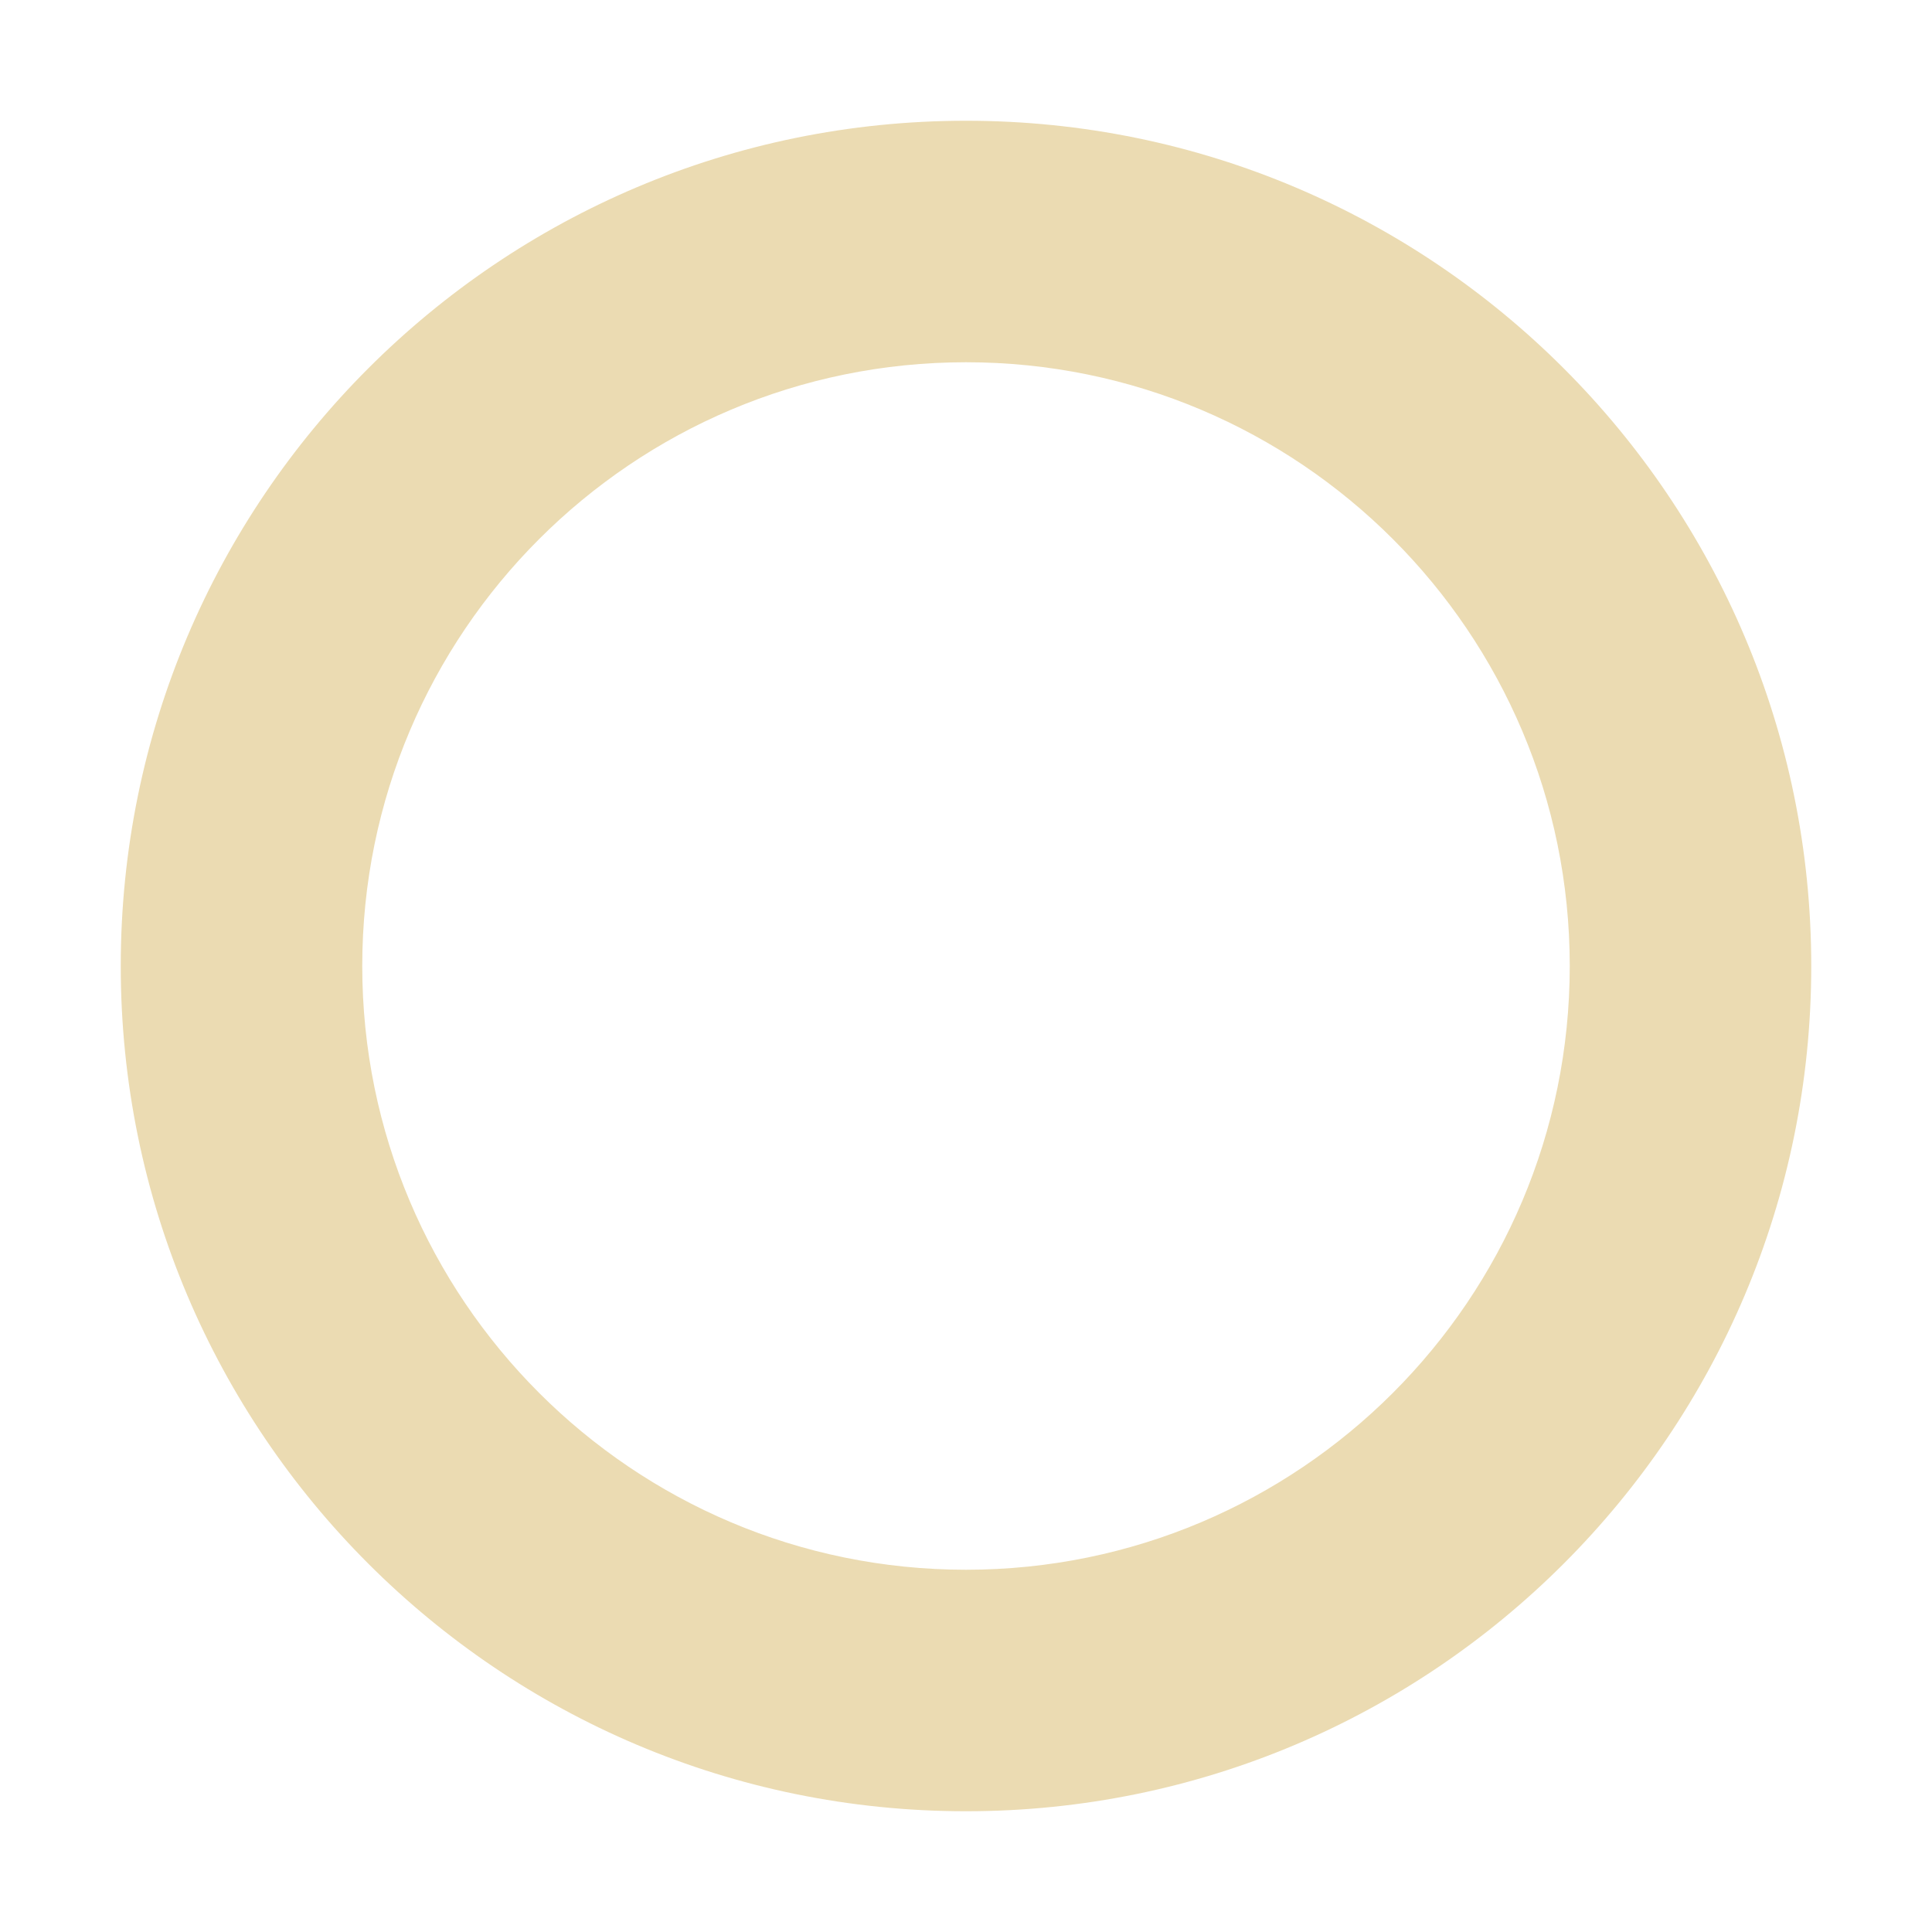
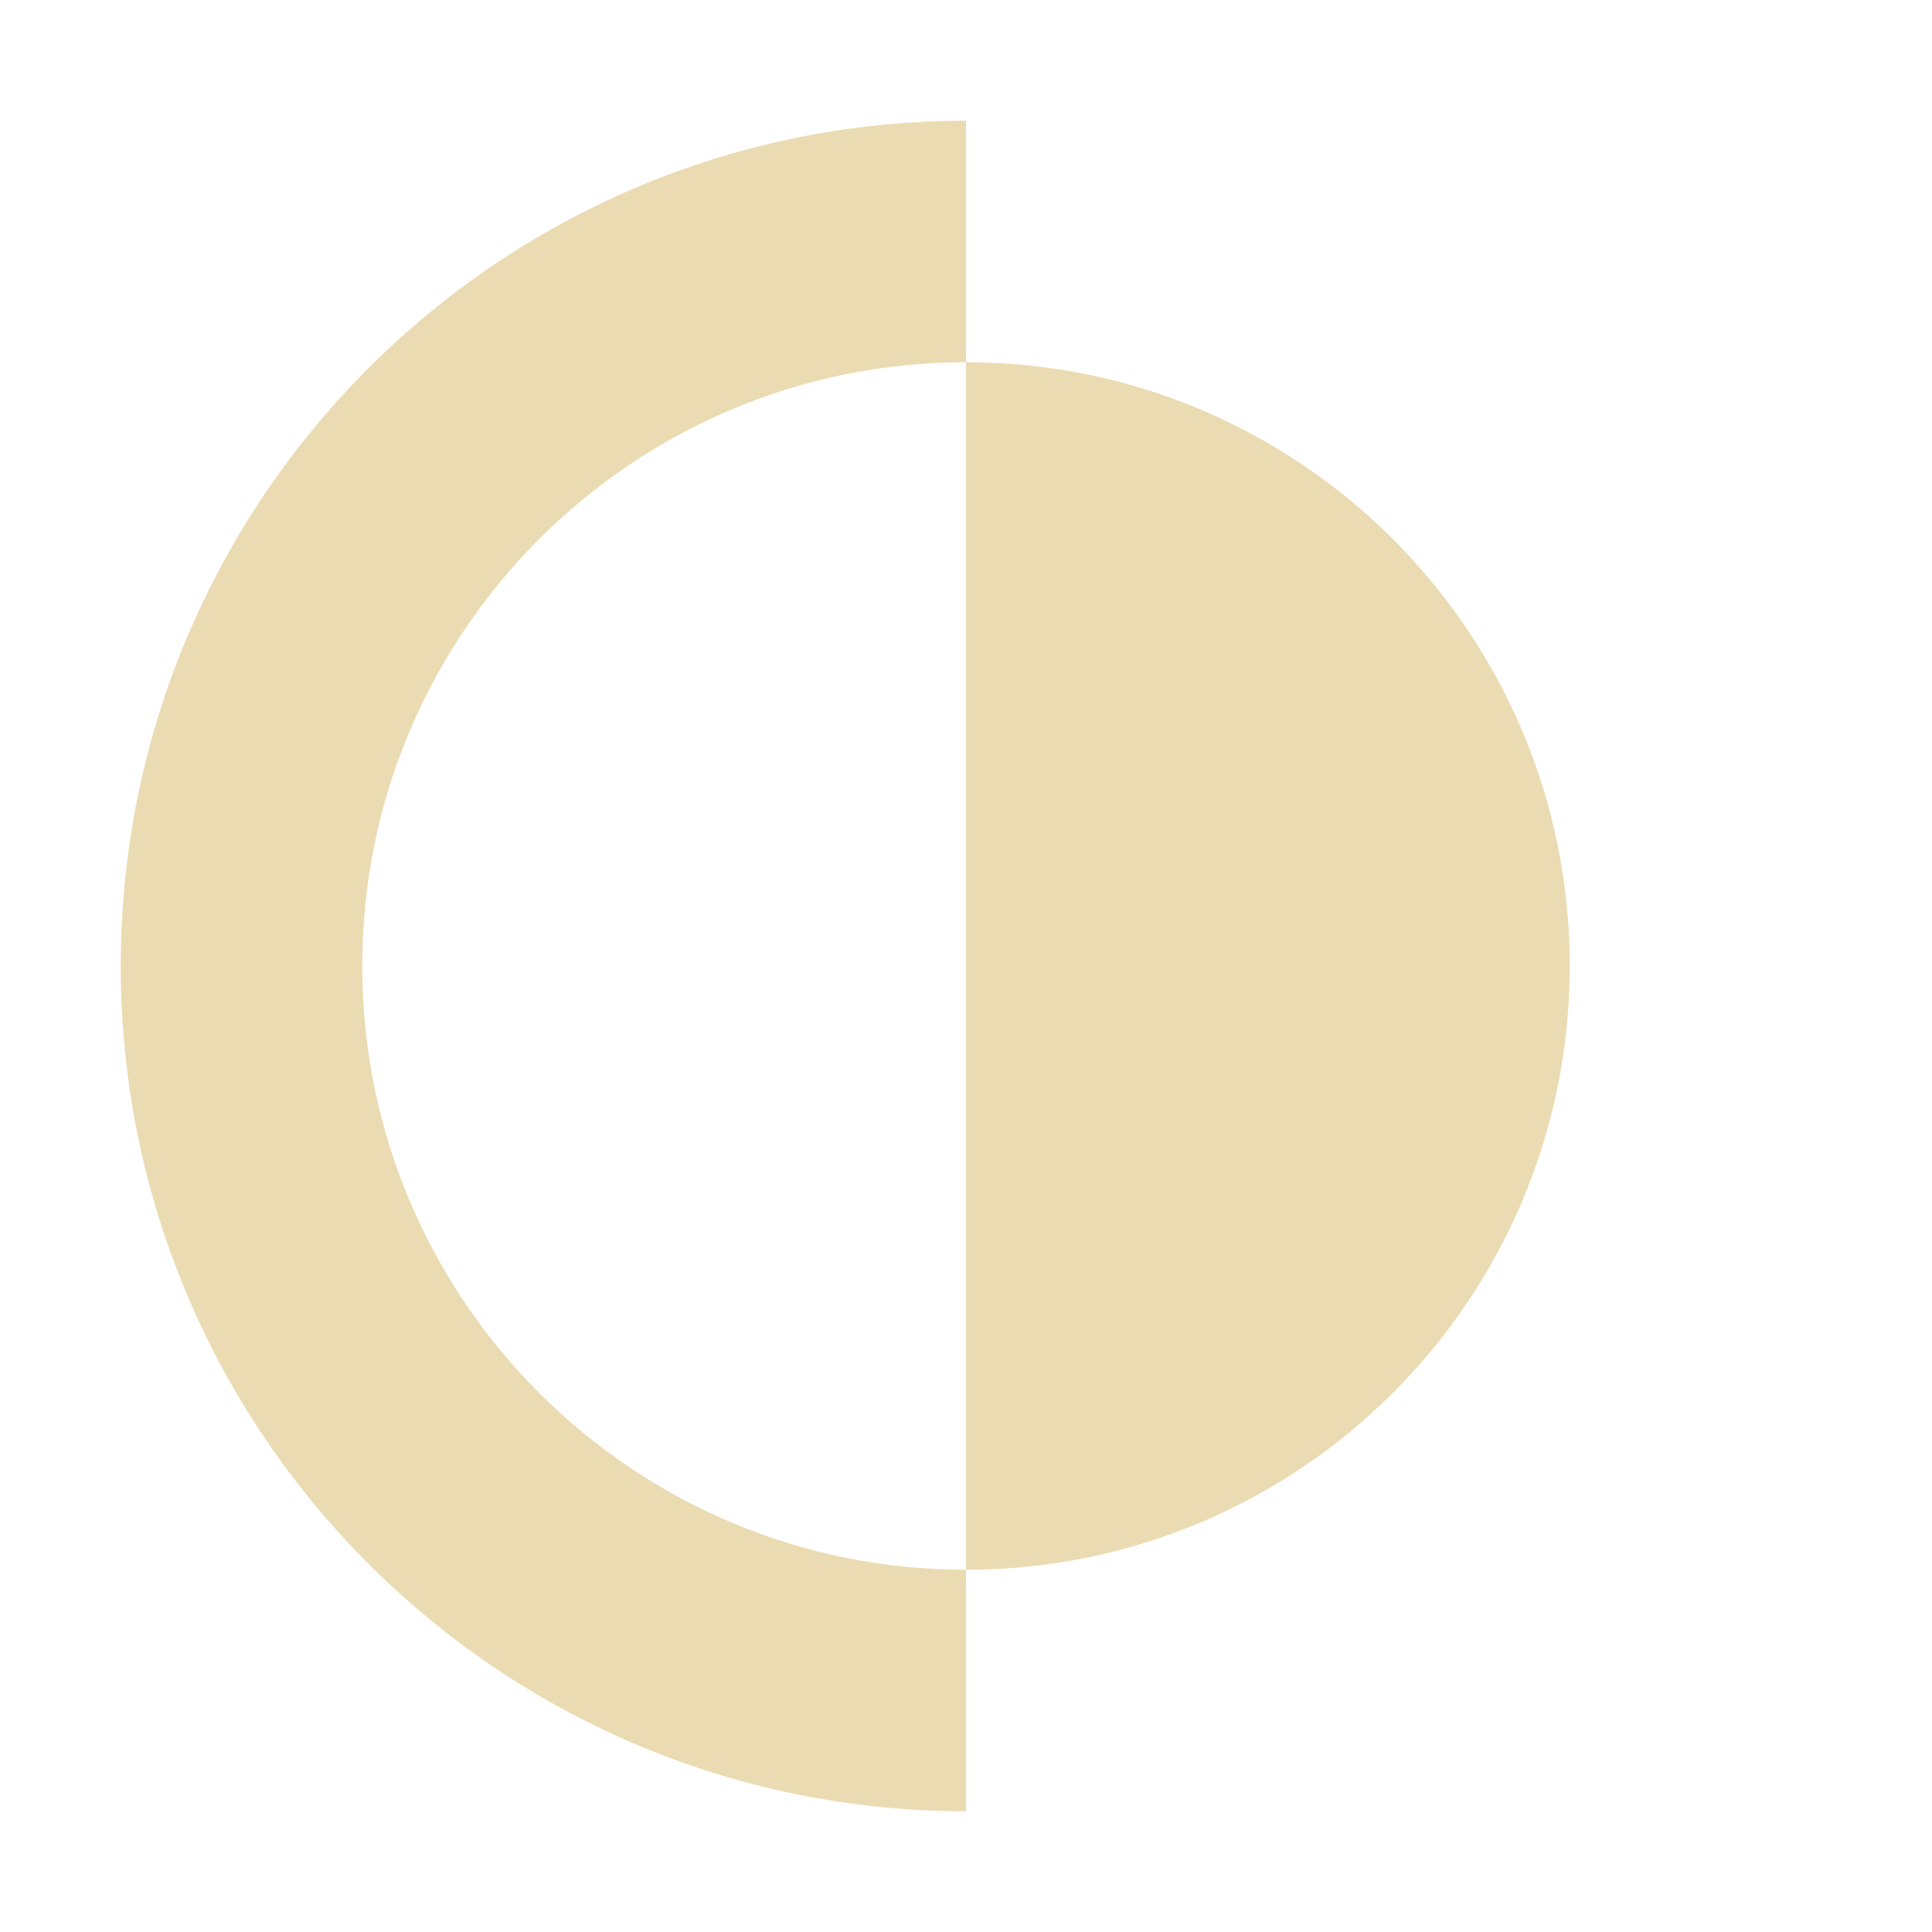
<svg xmlns="http://www.w3.org/2000/svg" width="16" height="16" version="1.1" viewBox="0 0 16 16">
  <defs>
    <style id="current-color-scheme" type="text/css">.ColorScheme-Text { color:#ebdbb2; } .ColorScheme-Highlight { color:#458588; }</style>
  </defs>
-   <path class="ColorScheme-Text" d="m8 1c-3.866 0-7 3.134-7 7 1e-7 3.866 3.134 7 7 7s7-3.134 7-7-3.134-7-7-7zm0 2c2.761 1e-7 5 2.239 5 5s-2.239 5-5 5-5-2.239-5-5 2.239-5 5-5z" fill="currentColor" />
+   <path class="ColorScheme-Text" d="m8 1c-3.866 0-7 3.134-7 7 1e-7 3.866 3.134 7 7 7zm0 2c2.761 1e-7 5 2.239 5 5s-2.239 5-5 5-5-2.239-5-5 2.239-5 5-5z" fill="currentColor" />
</svg>